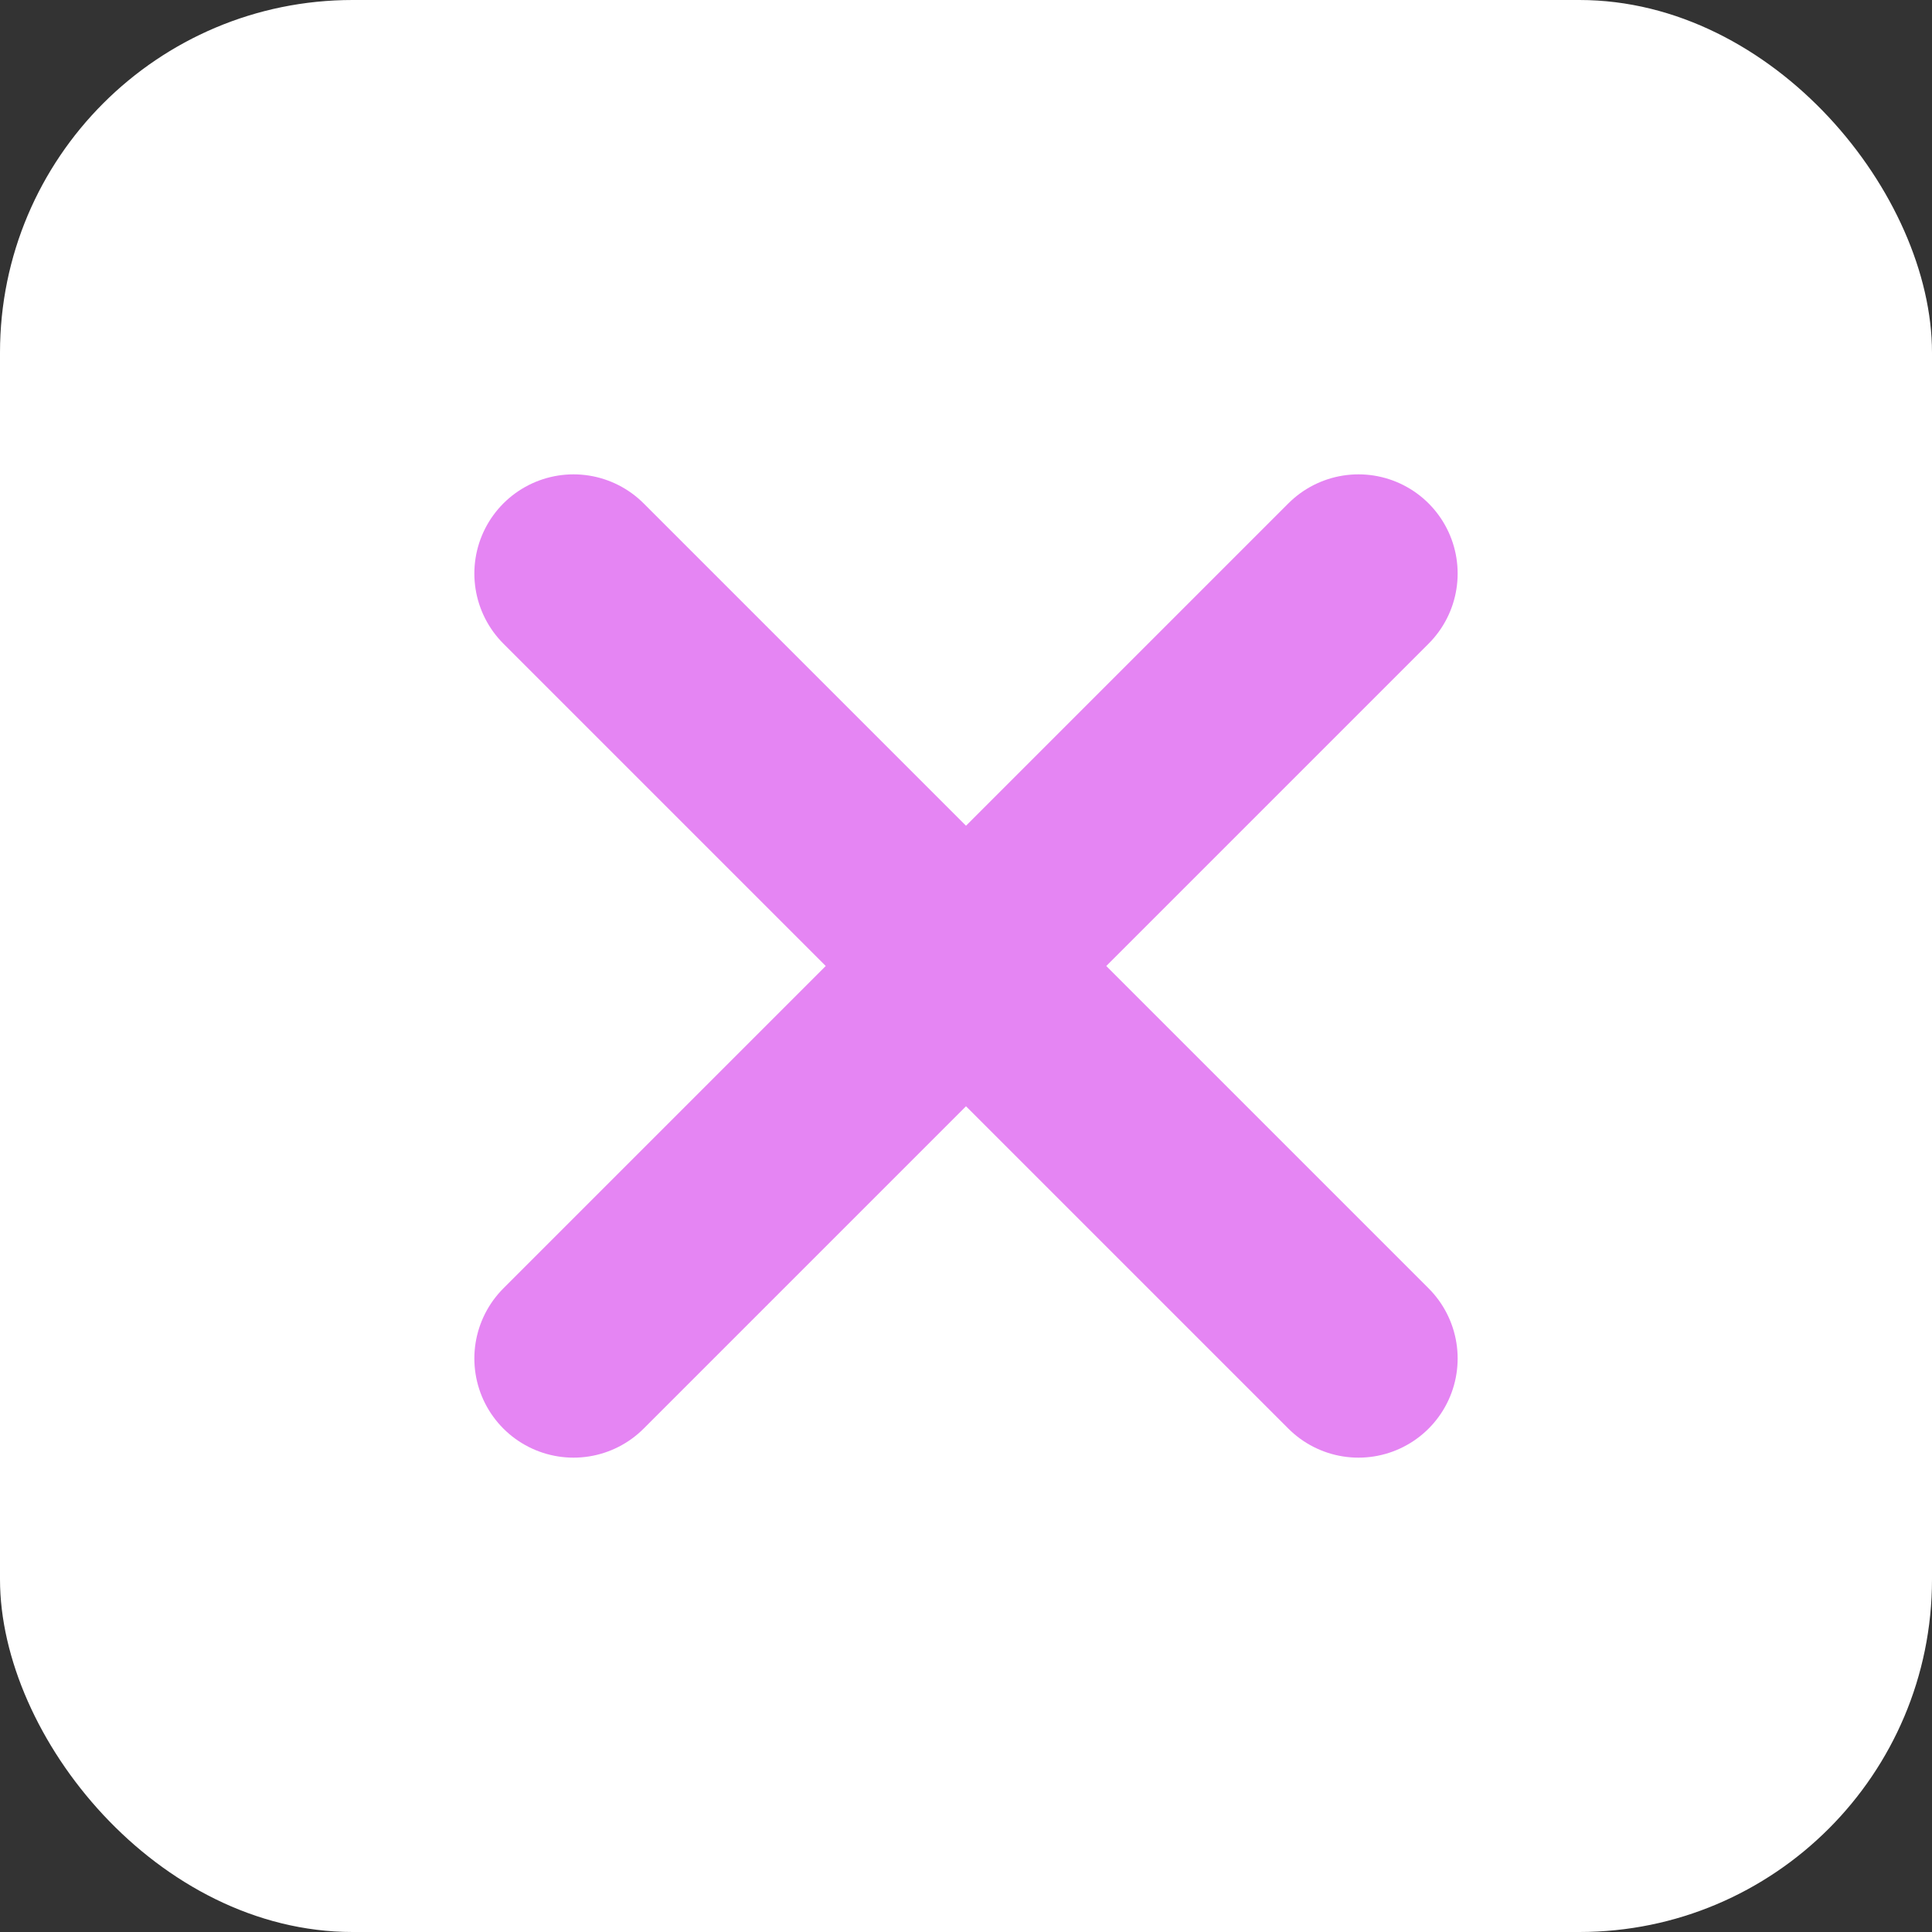
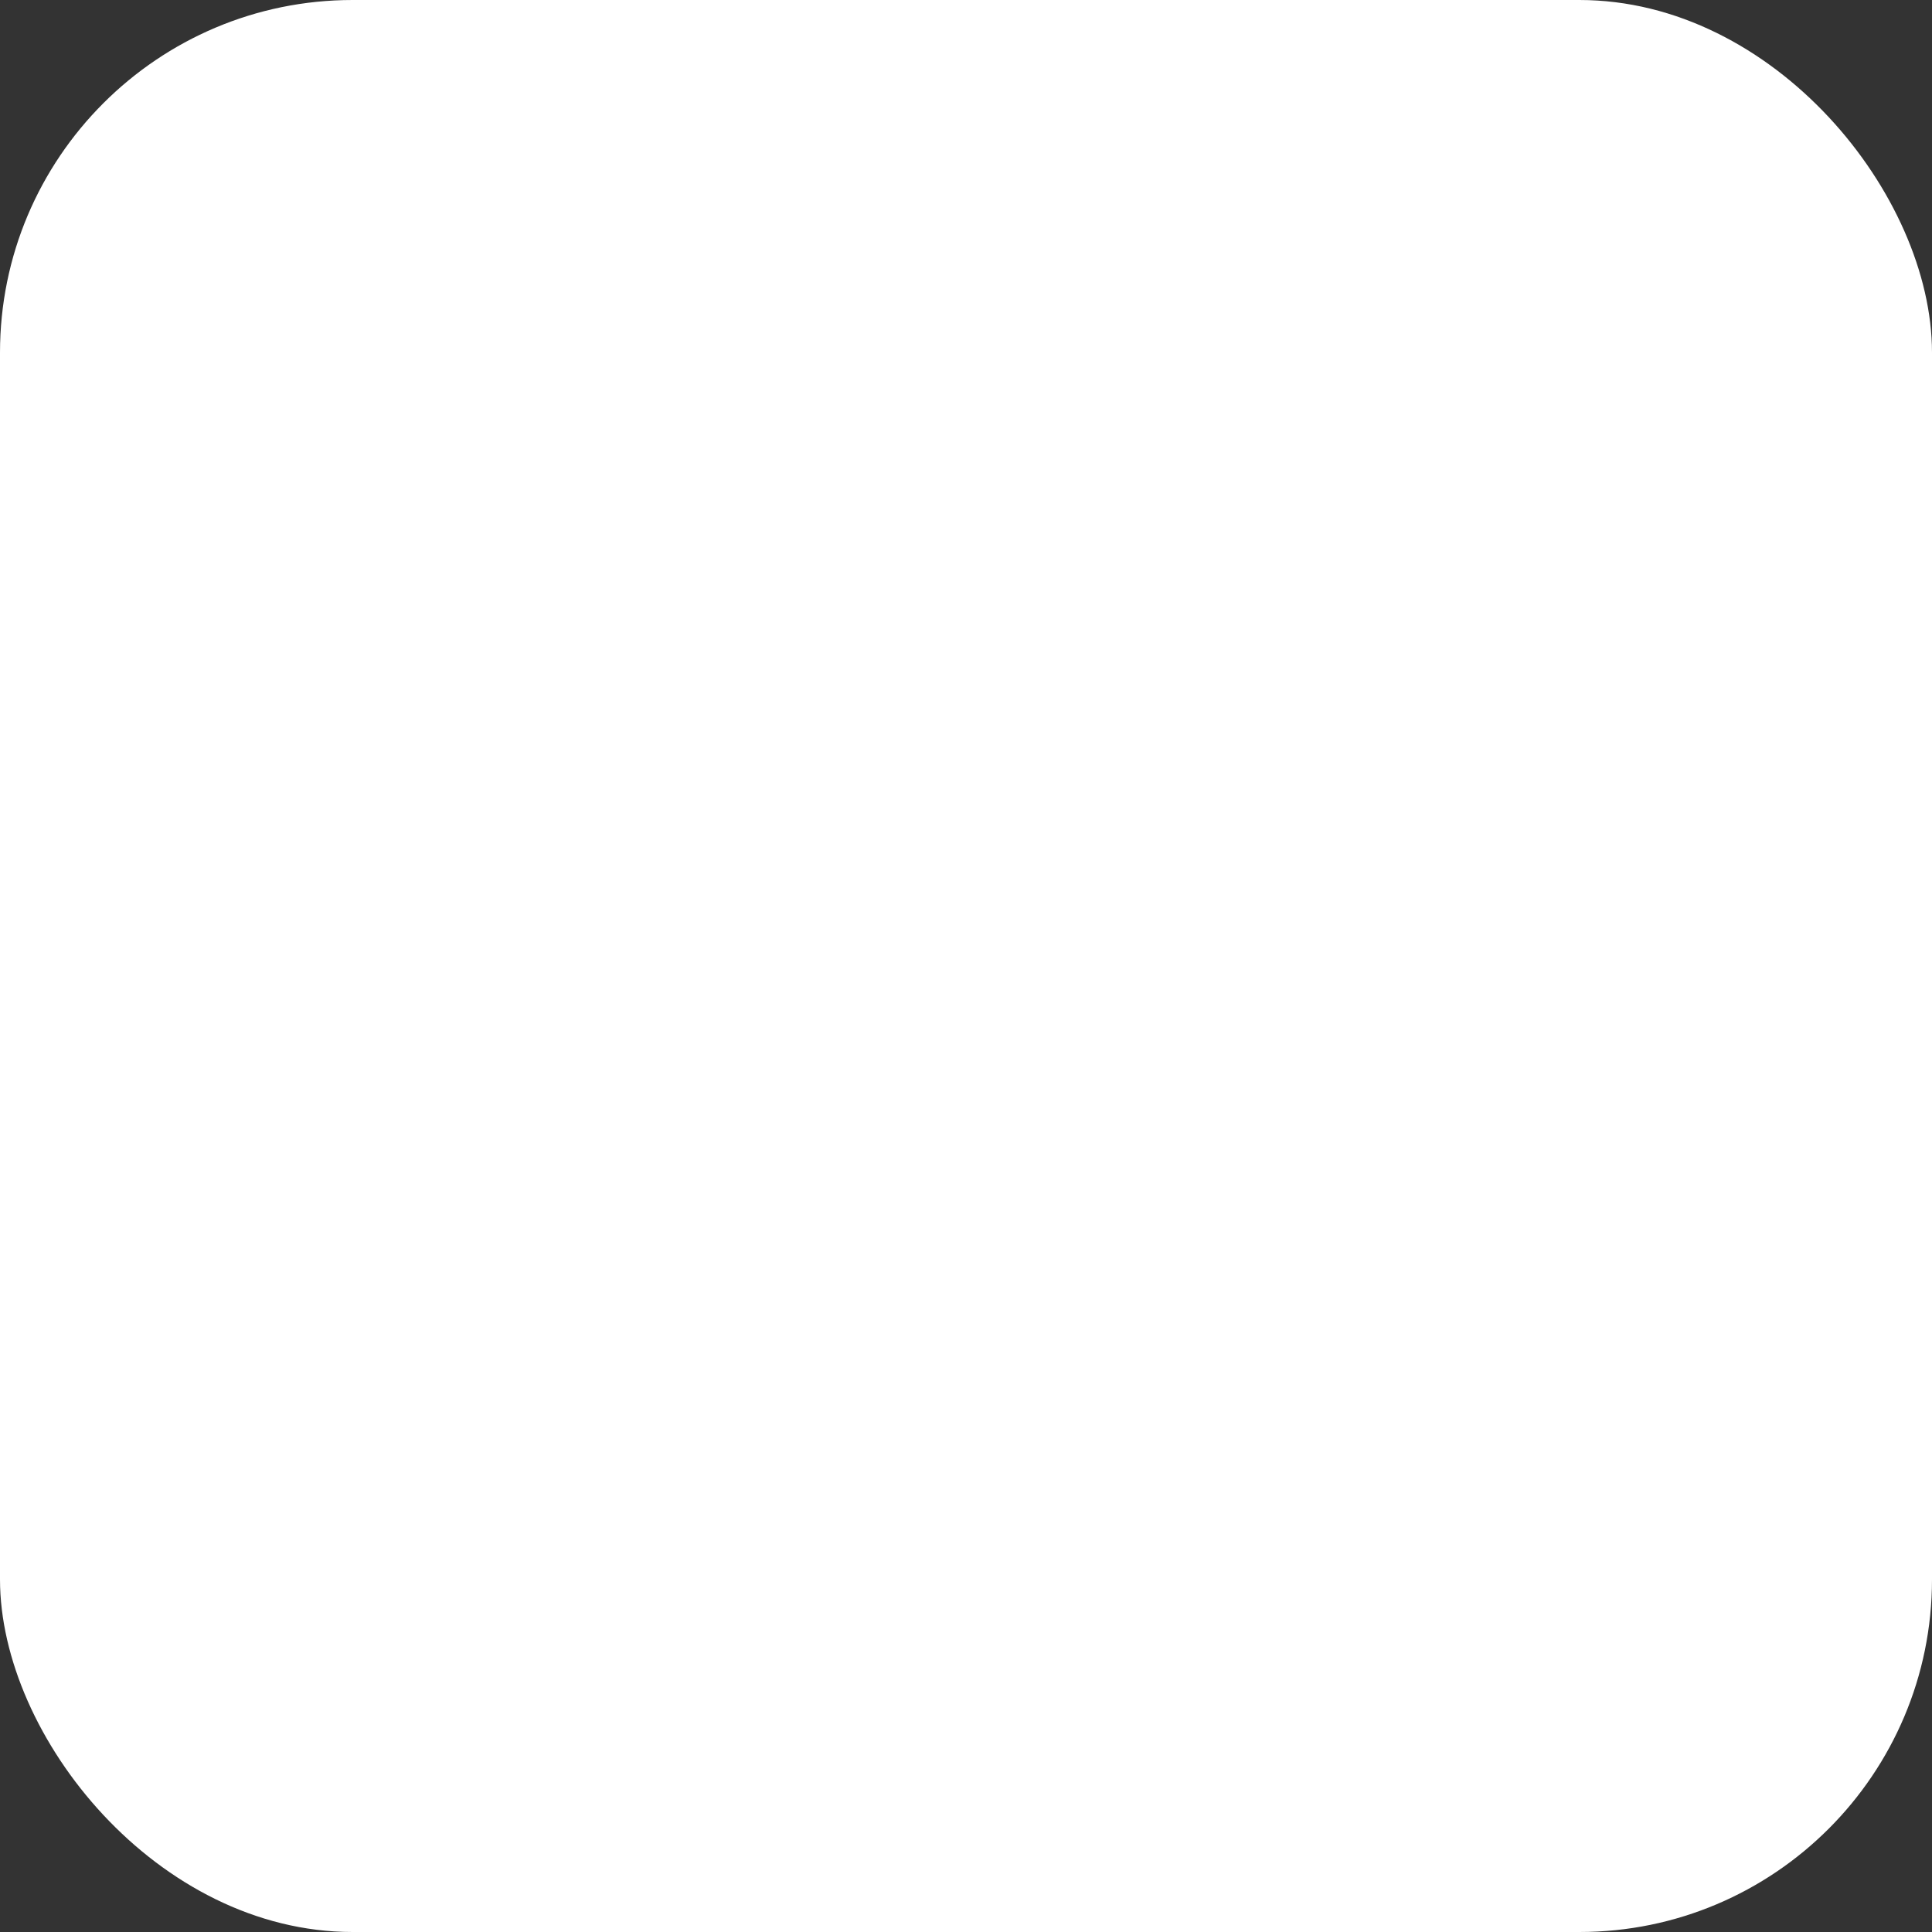
<svg xmlns="http://www.w3.org/2000/svg" width="21" height="21" viewBox="0 0 21 21" fill="none">
  <rect x="0" y="0" width="21" height="21" fill="#333333" stroke="none" />
  <rect width="21" height="21" rx="3.833" fill="white" />
-   <path d="M14.766 6.234L6.234 14.766M6.234 6.234L14.766 14.766" stroke="#E585F3" stroke-width="2.156" stroke-linecap="round" stroke-linejoin="round" />
</svg>